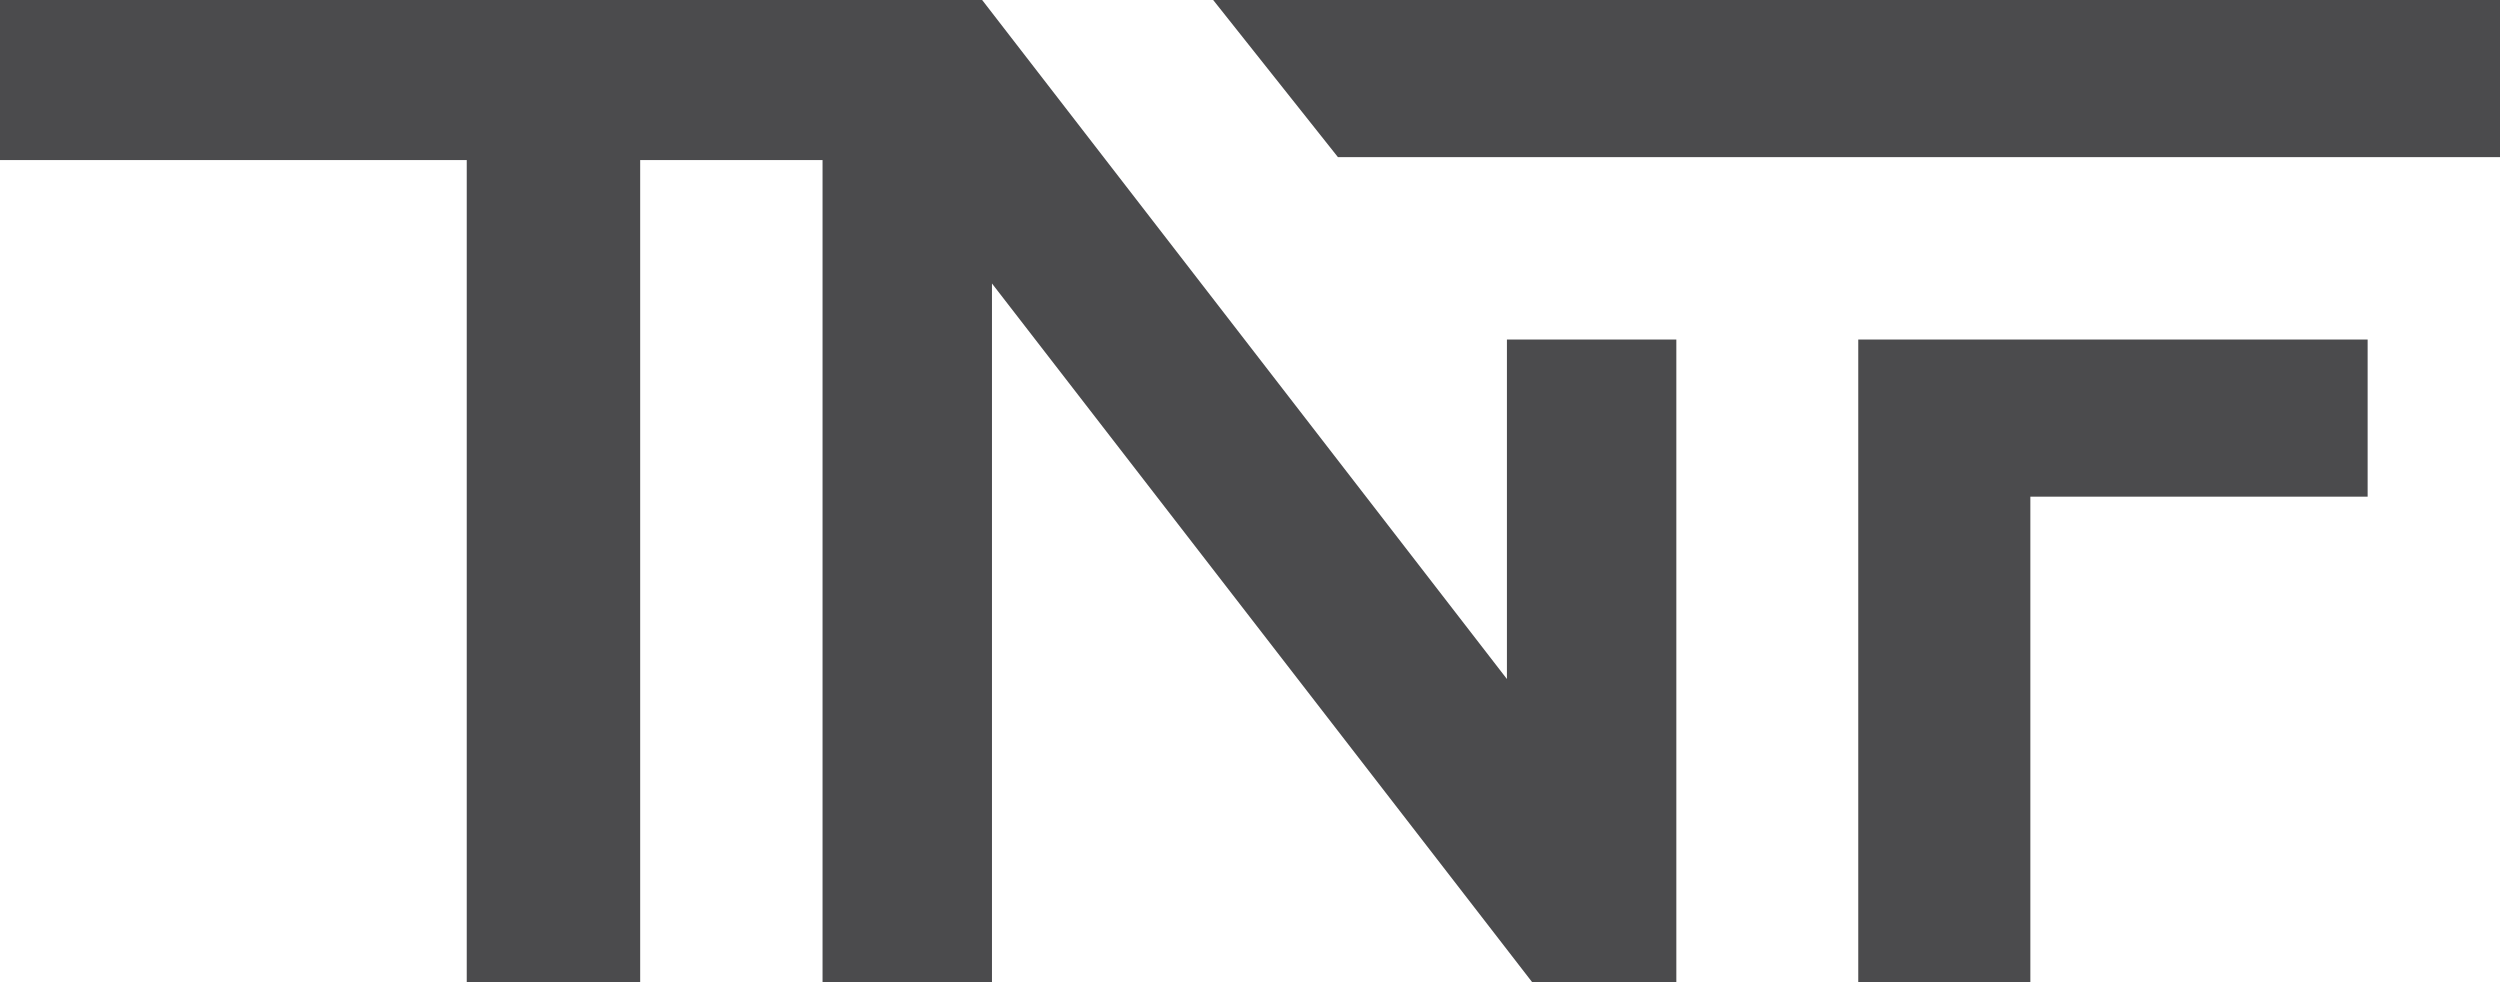
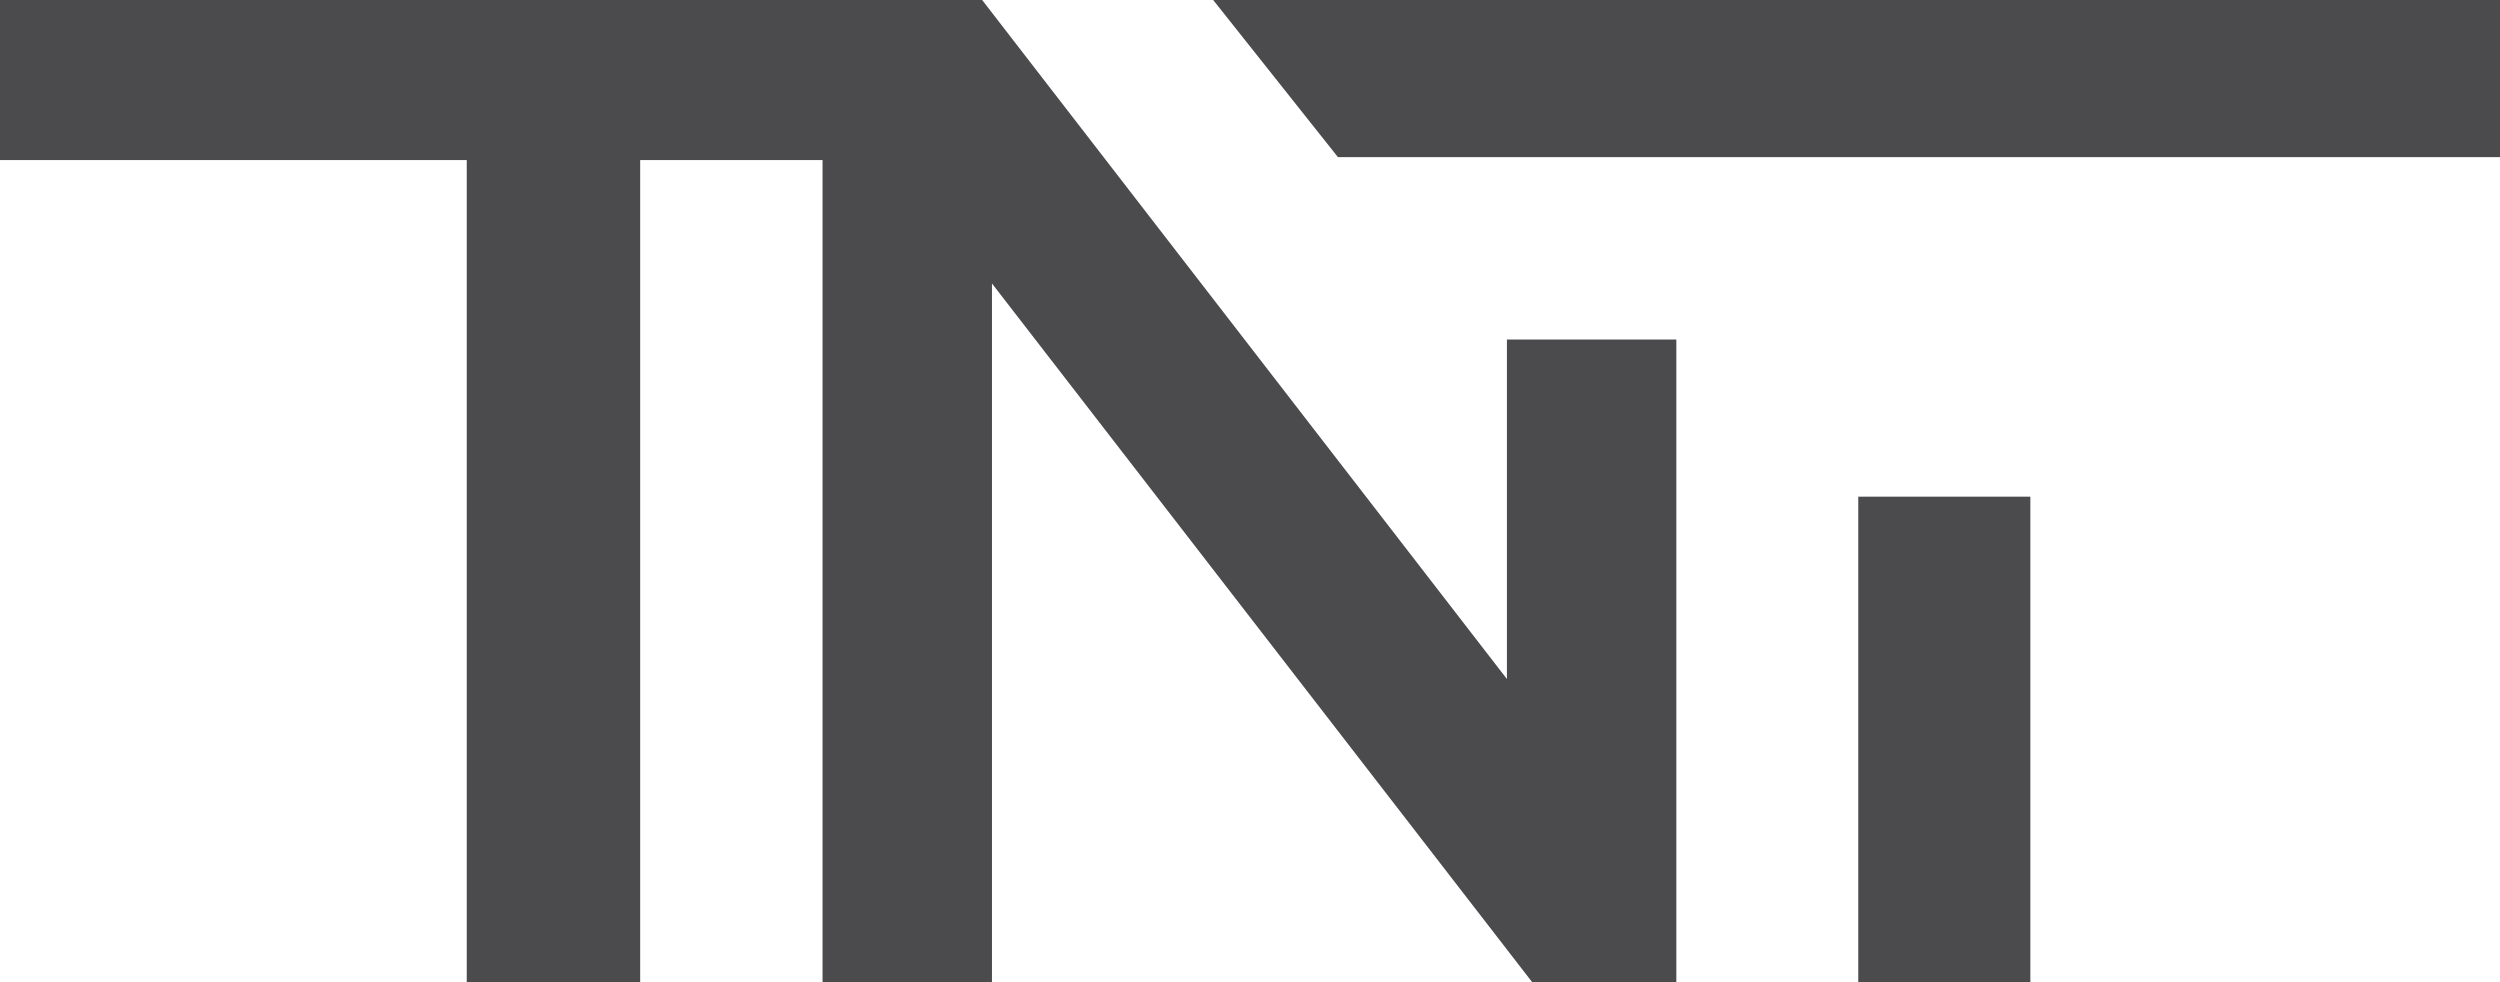
<svg xmlns="http://www.w3.org/2000/svg" id="a" data-name="logo" width="112" height="44" viewBox="0 0 112 44">
-   <path id="b" data-name="logo" d="M20.91,44h7.77V7.17h8.17v36.83h7.59V12.7l24.2,31.3h6.46V15.21h-7.59v15.21L44,0H0v7.17h20.91v36.83h0ZM83.25,44h7.71v-21.75h15.11v-7.04h-22.82v28.79h0ZM59.94,7.04l-5.59-7.04h57.66v7.04h-52.06Z" fill="#4b4b4d" fill-rule="evenodd" />
+   <path id="b" data-name="logo" d="M20.91,44h7.77V7.17h8.17v36.83h7.59V12.7l24.2,31.3h6.46V15.21h-7.59v15.21L44,0H0v7.17h20.91v36.83h0ZM83.25,44h7.71v-21.75h15.11h-22.82v28.79h0ZM59.94,7.04l-5.59-7.04h57.66v7.04h-52.06Z" fill="#4b4b4d" fill-rule="evenodd" />
</svg>